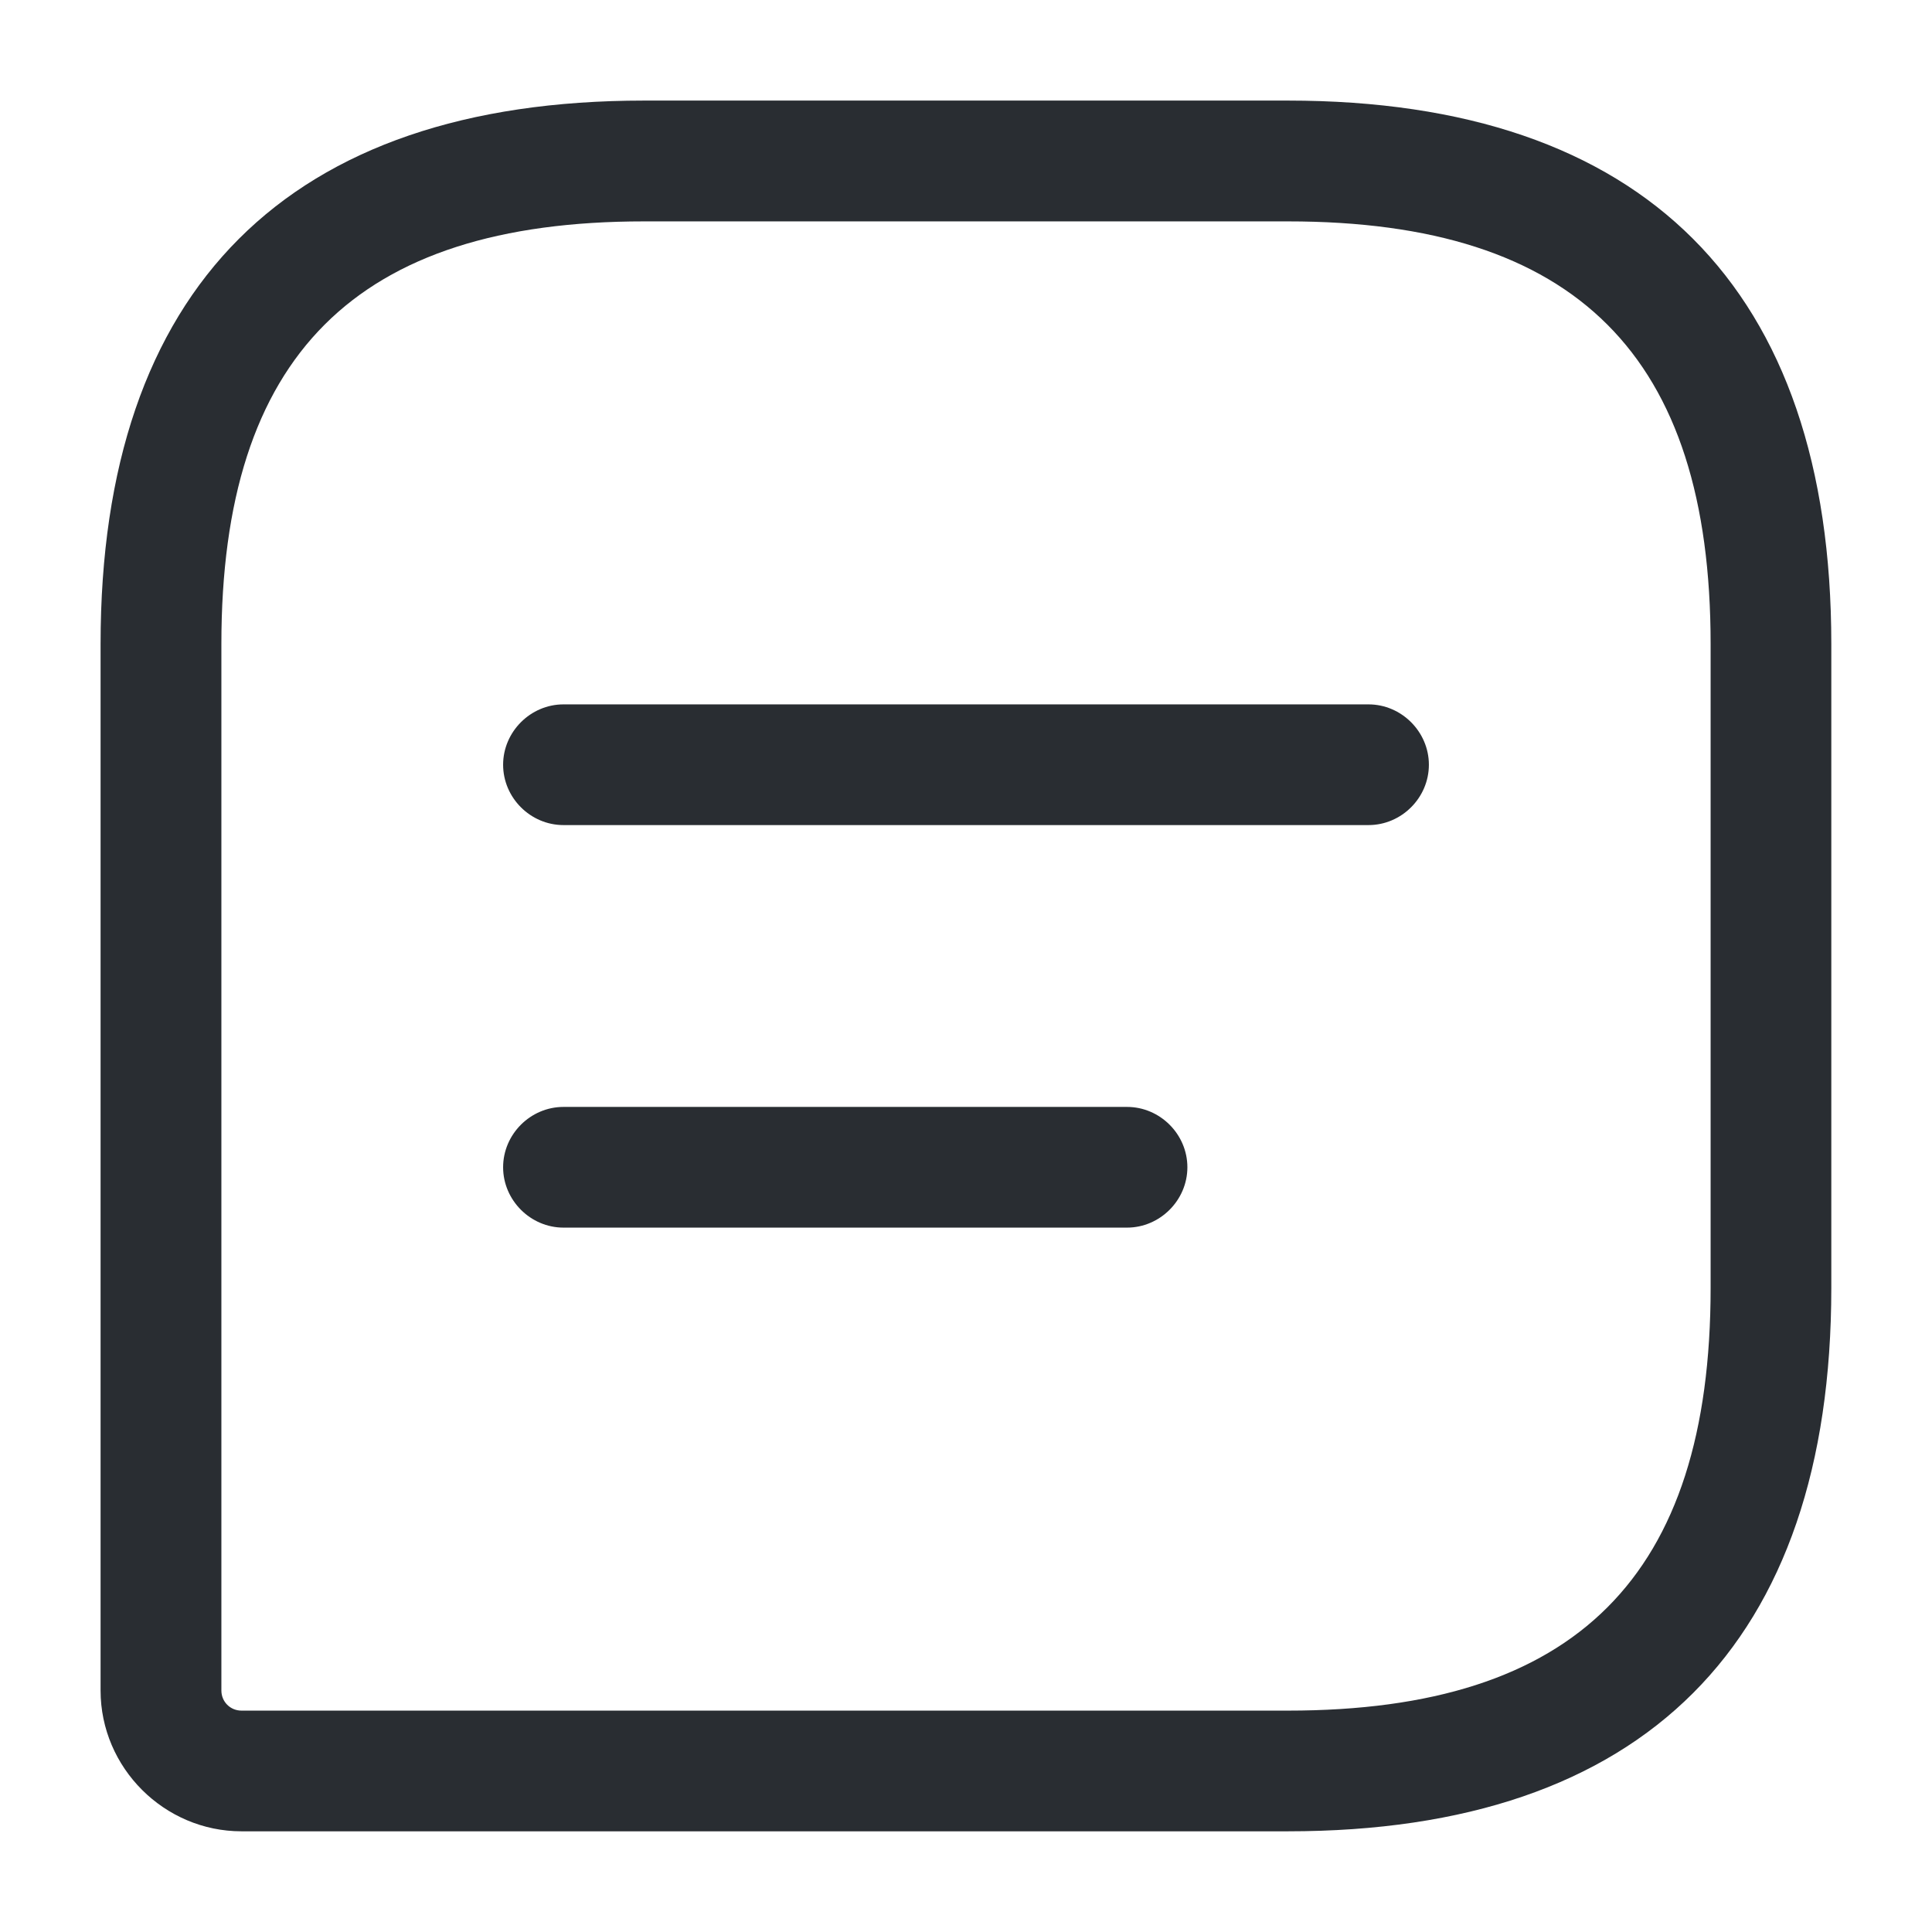
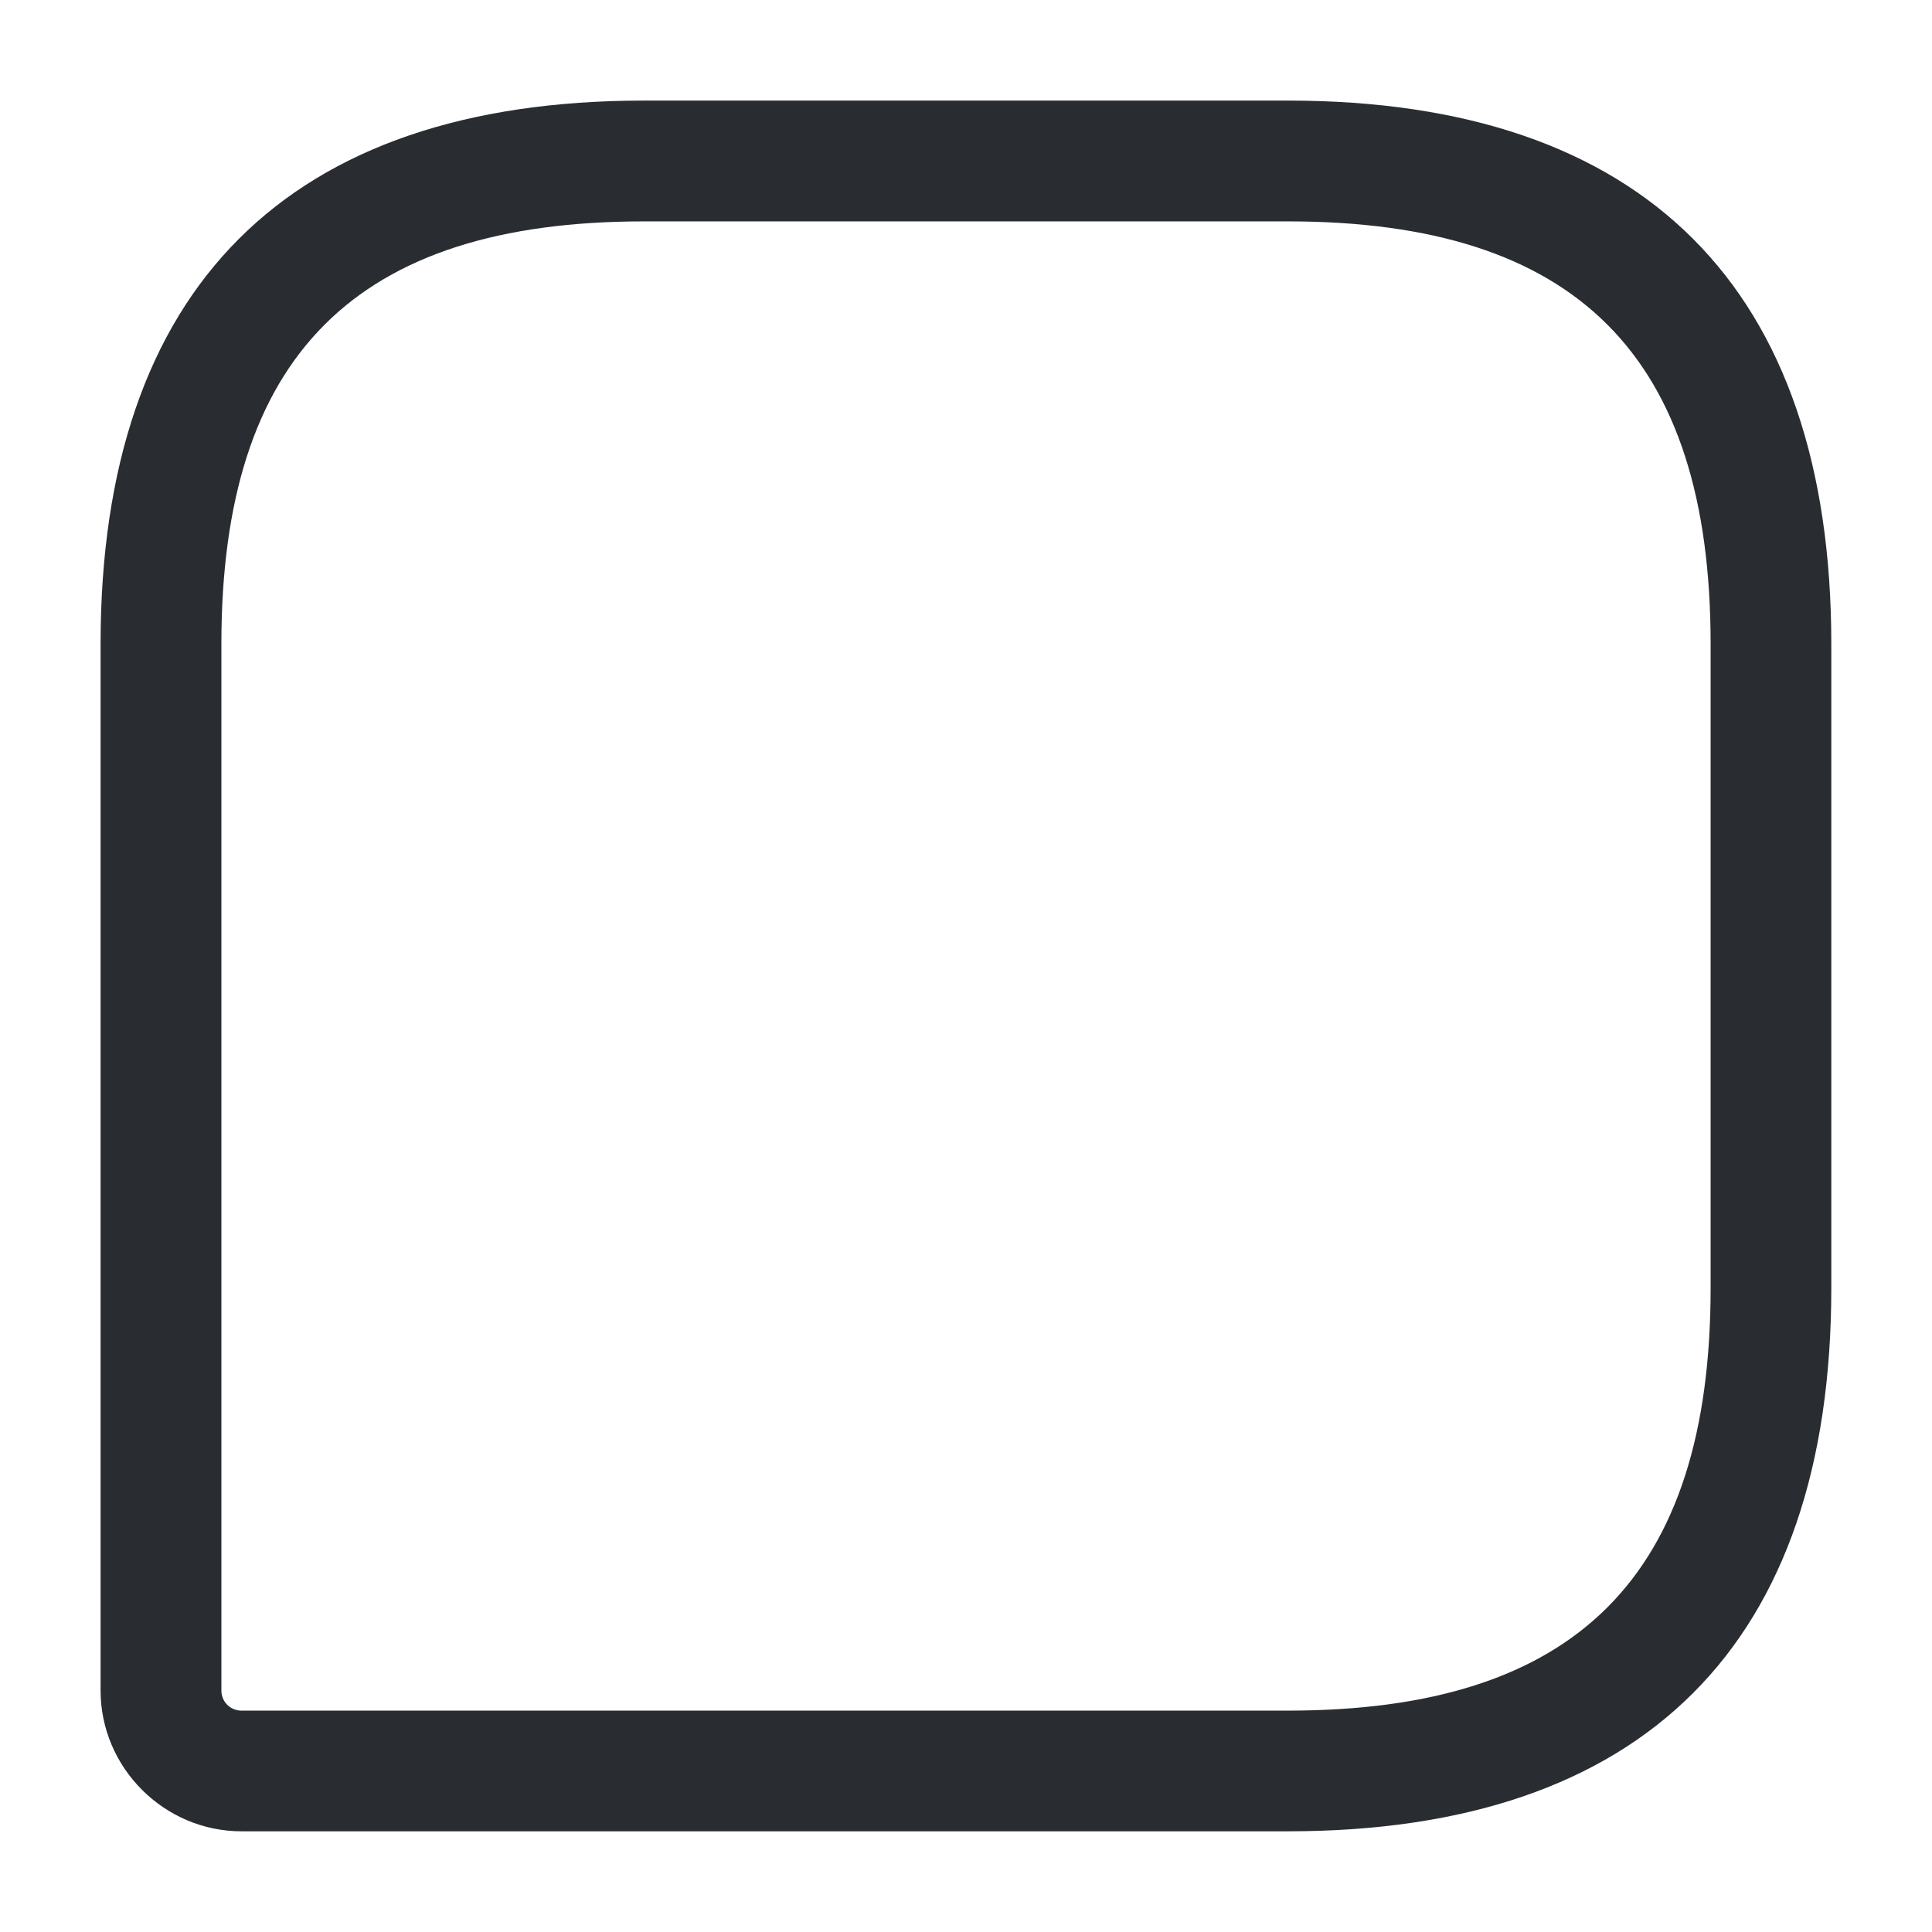
<svg xmlns="http://www.w3.org/2000/svg" width="17" height="17" viewBox="0 0 17 17" fill="none">
  <path d="M11.333 16.114H2.125C1.445 16.114 0.885 15.555 0.885 14.875V5.667C0.885 2.536 2.536 0.885 5.667 0.885H11.333C14.464 0.885 16.114 2.536 16.114 5.667V11.333C16.114 14.464 14.464 16.114 11.333 16.114ZM5.667 1.948C3.131 1.948 1.948 3.131 1.948 5.667V14.875C1.948 14.974 2.026 15.052 2.125 15.052H11.333C13.869 15.052 15.052 13.869 15.052 11.333V5.667C15.052 3.131 13.869 1.948 11.333 1.948H5.667Z" fill="#292D32" />
-   <path d="M12.042 7.26H4.958C4.668 7.26 4.427 7.02 4.427 6.729C4.427 6.439 4.668 6.198 4.958 6.198H12.042C12.332 6.198 12.573 6.439 12.573 6.729C12.573 7.02 12.332 7.26 12.042 7.26Z" fill="#292D32" />
-   <path d="M9.917 10.802H4.958C4.668 10.802 4.427 10.561 4.427 10.271C4.427 9.98 4.668 9.74 4.958 9.74H9.917C10.207 9.74 10.448 9.98 10.448 10.271C10.448 10.561 10.207 10.802 9.917 10.802Z" fill="#292D32" />
</svg>